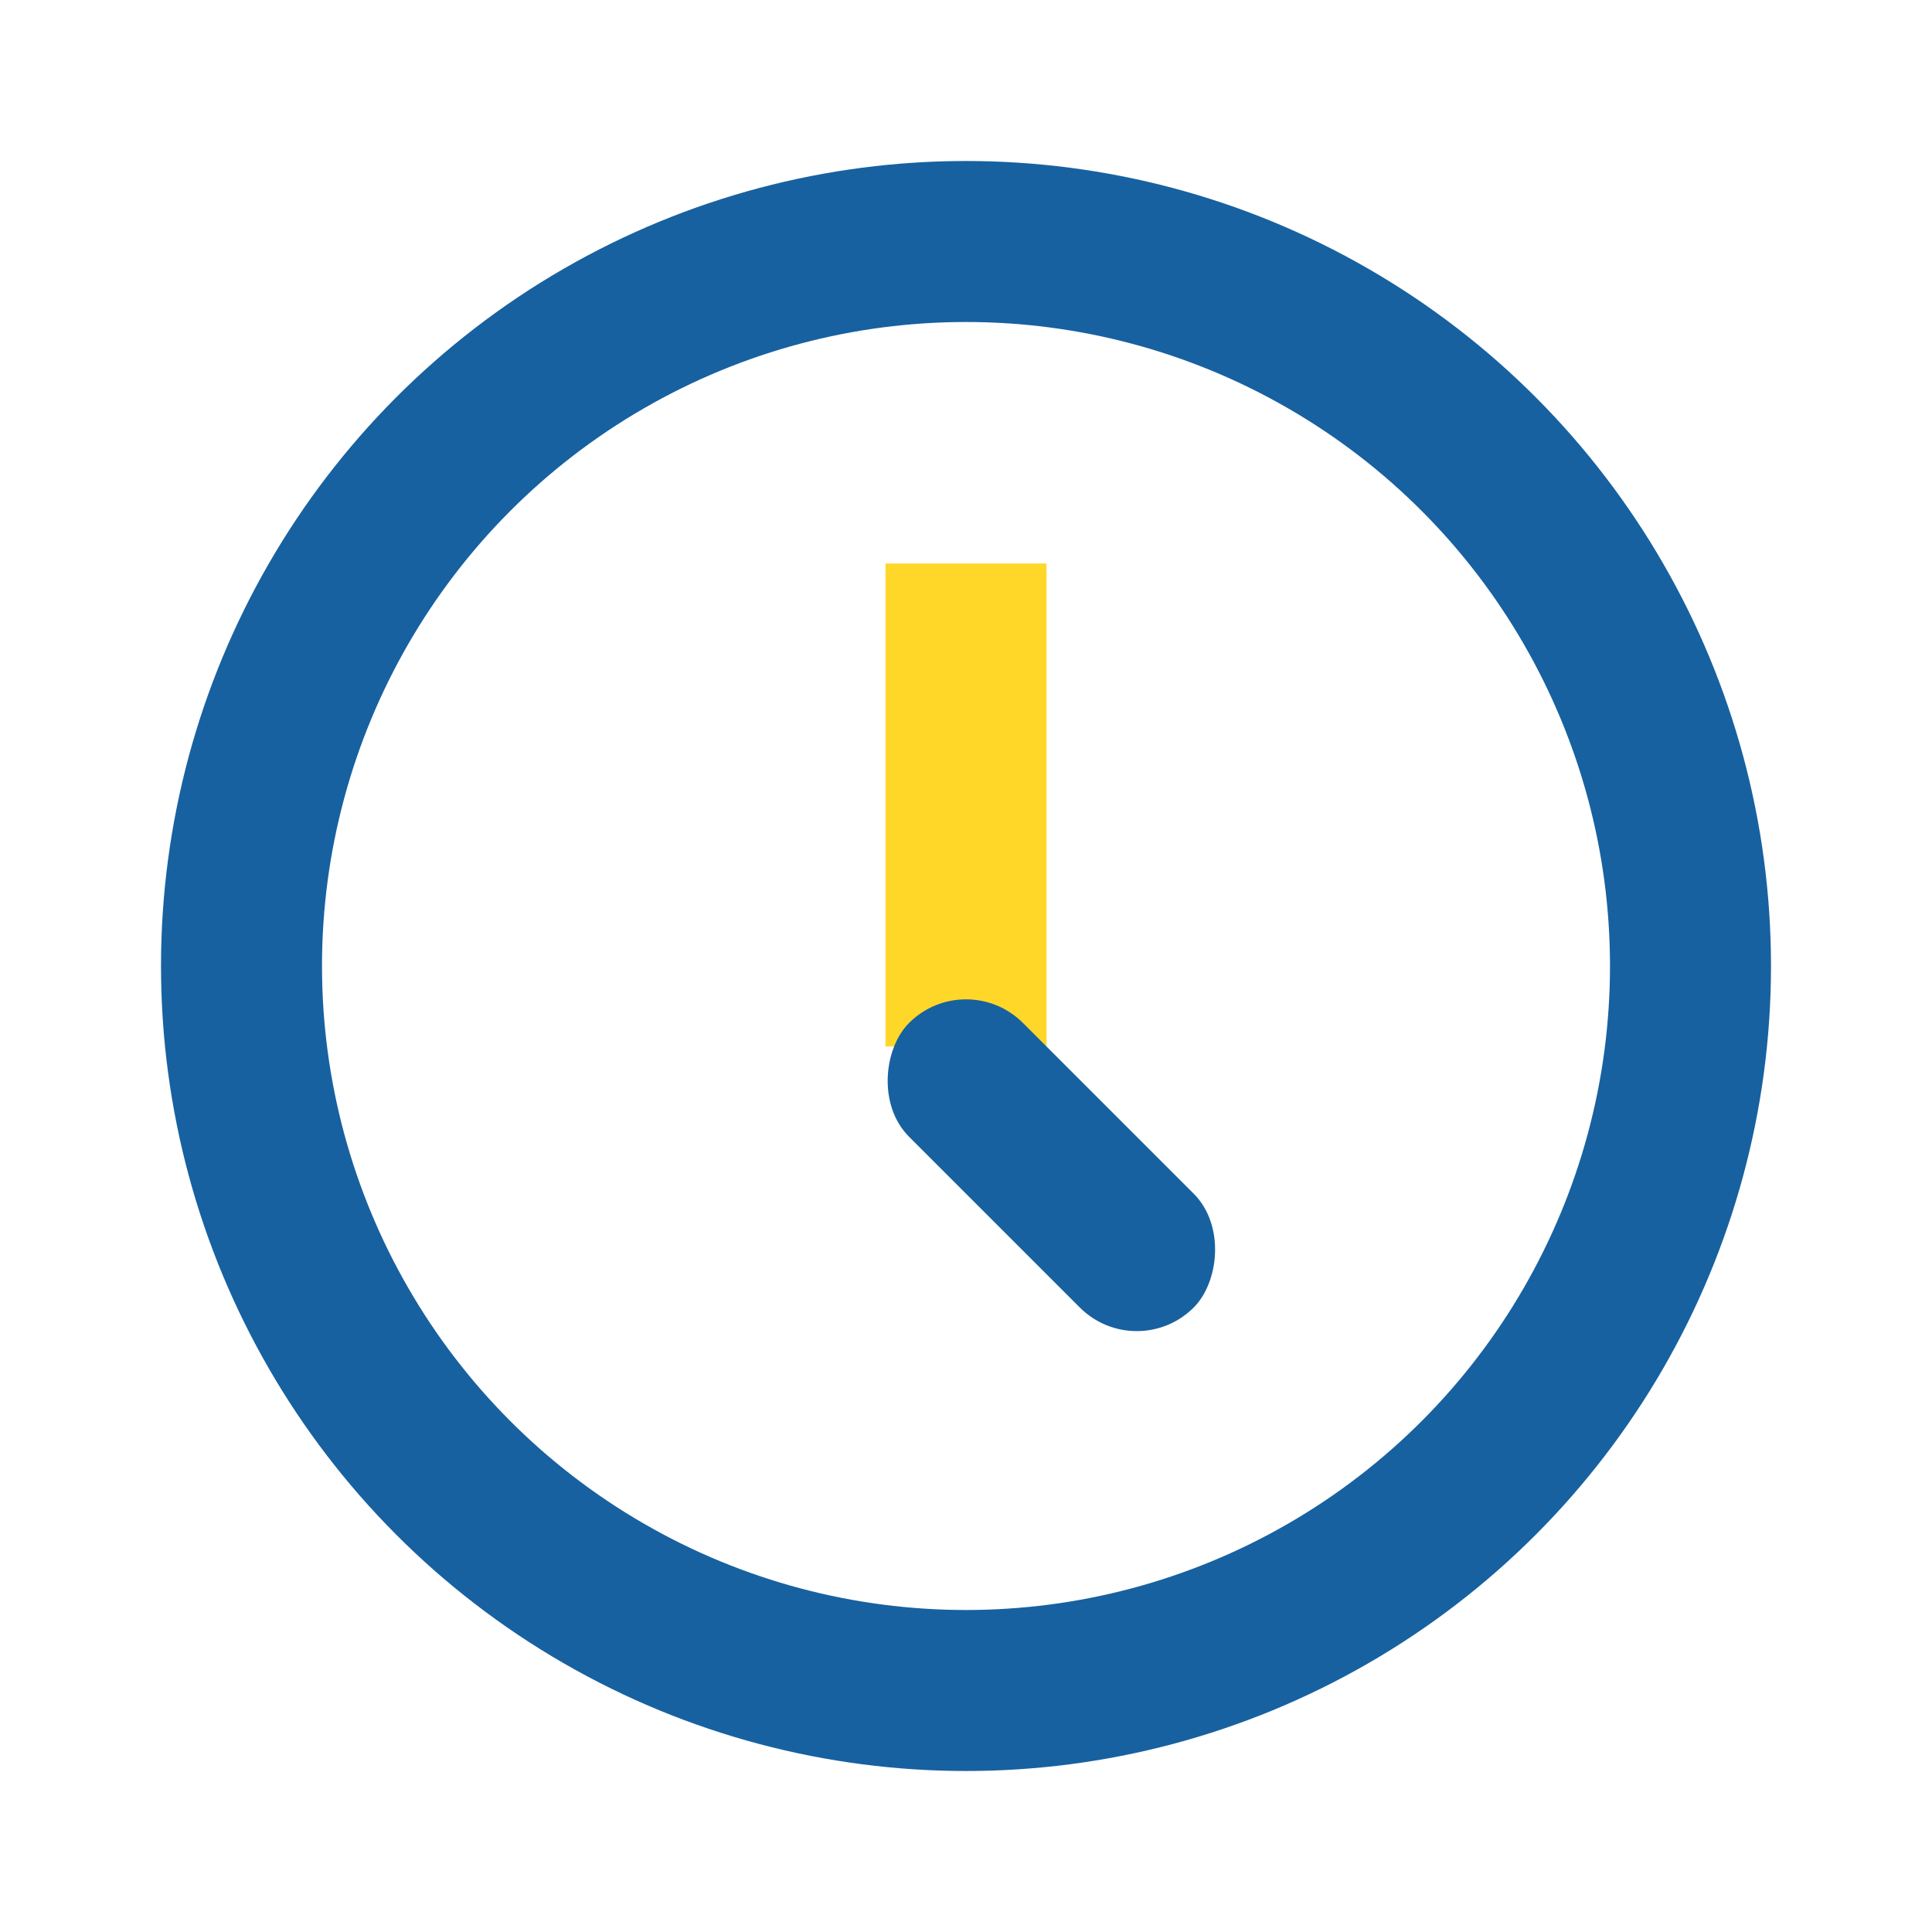
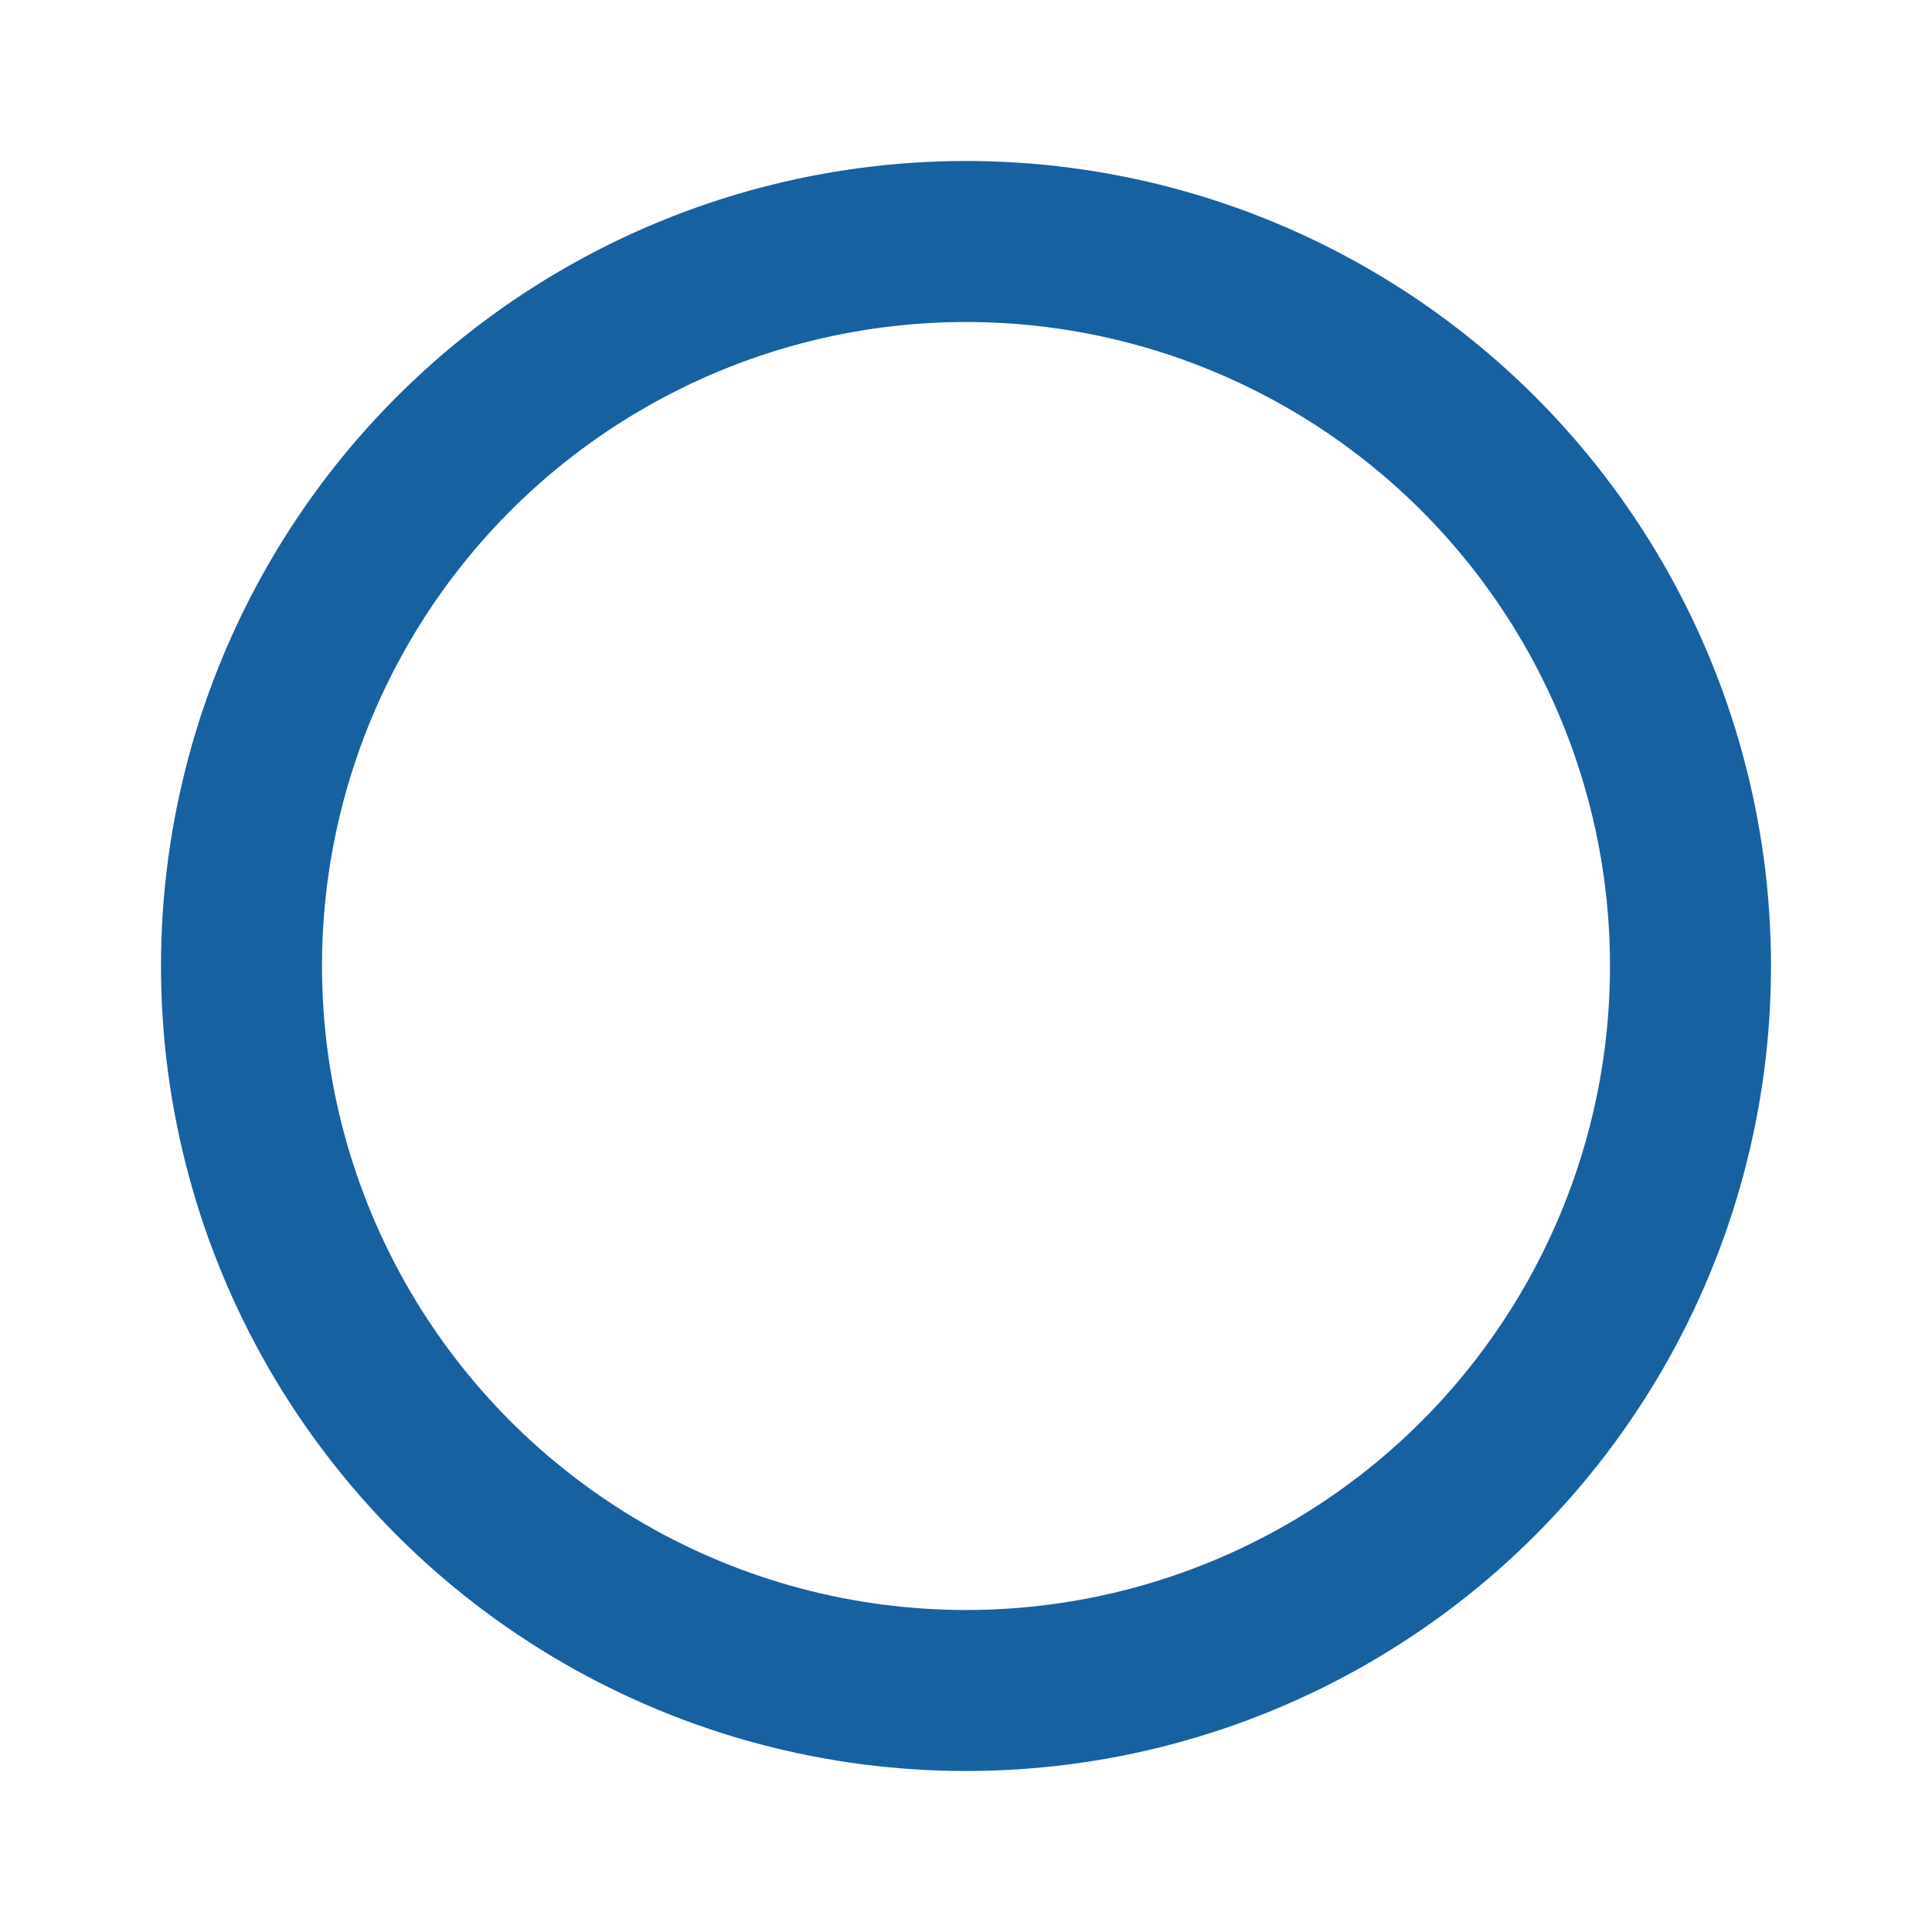
<svg xmlns="http://www.w3.org/2000/svg" width="24" height="24" viewBox="0 0 24 24">
  <circle cx="12" cy="12" r="9" fill="none" stroke="#1761A0" stroke-width="2" />
-   <rect x="11" y="7" width="2" height="6" fill="#FFD729" />
-   <rect x="12" y="12" width="5" height="2" rx="1" fill="#1761A0" transform="rotate(45 12 12)" />
</svg>